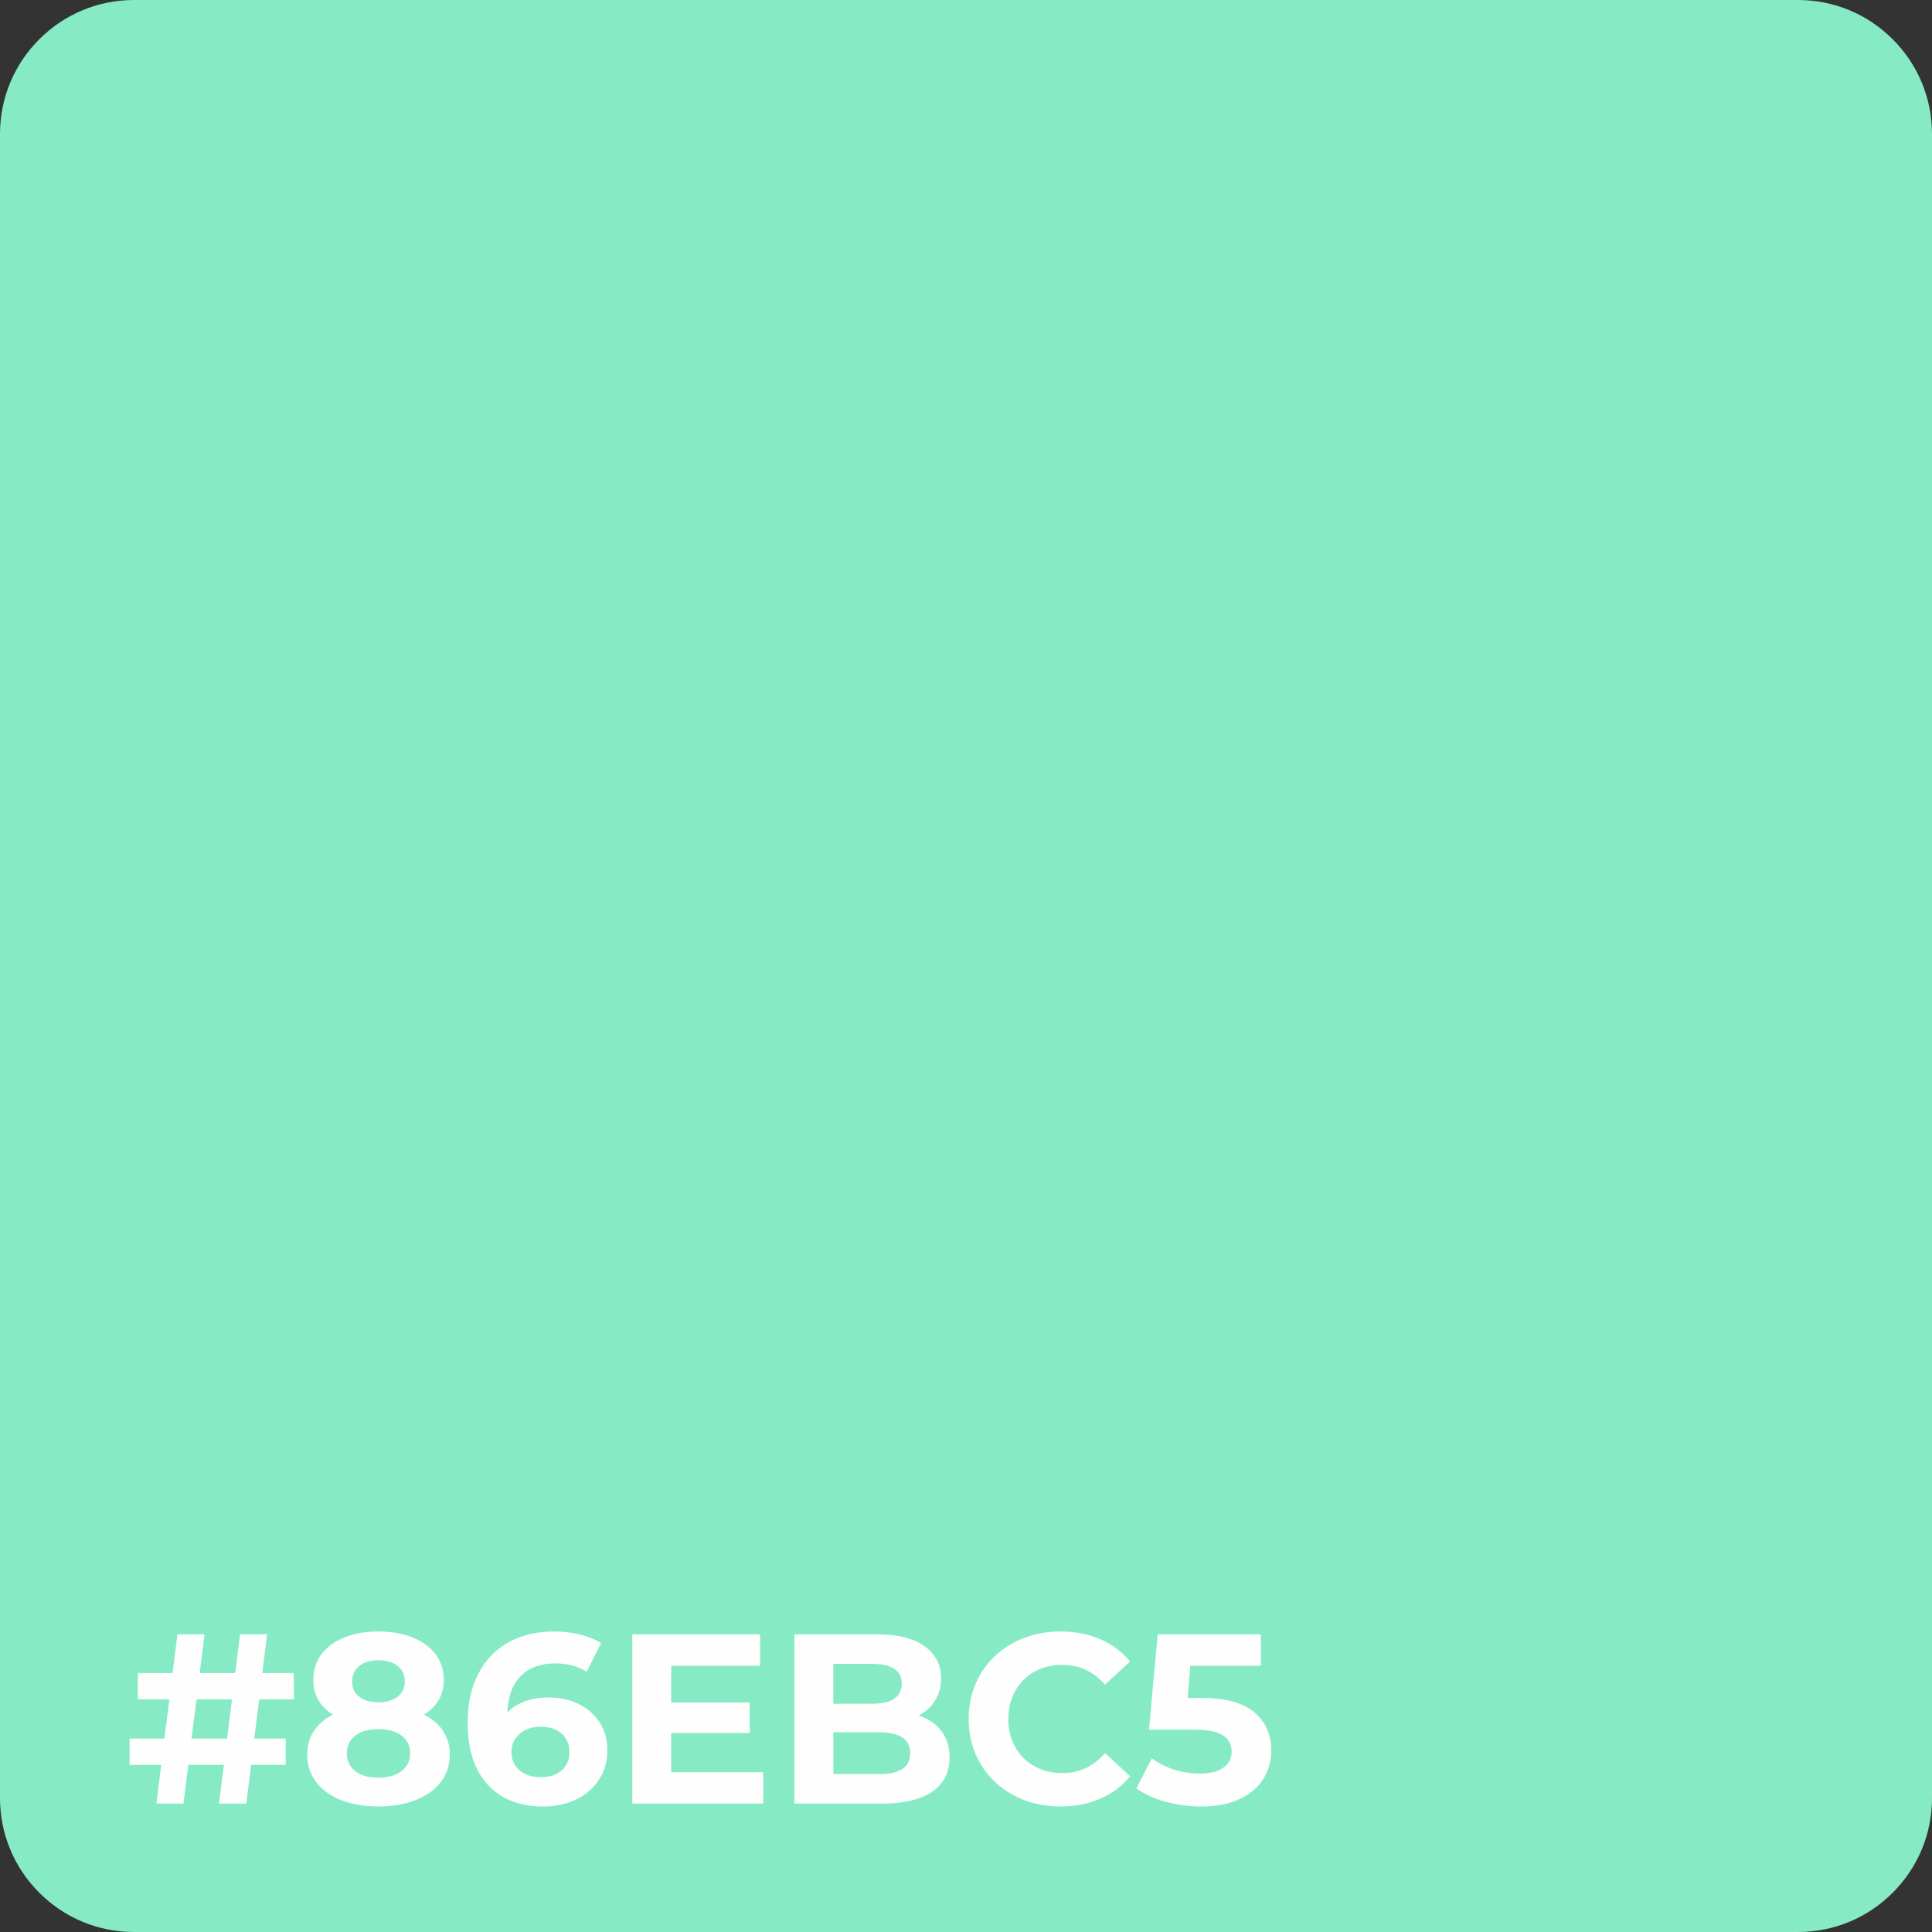
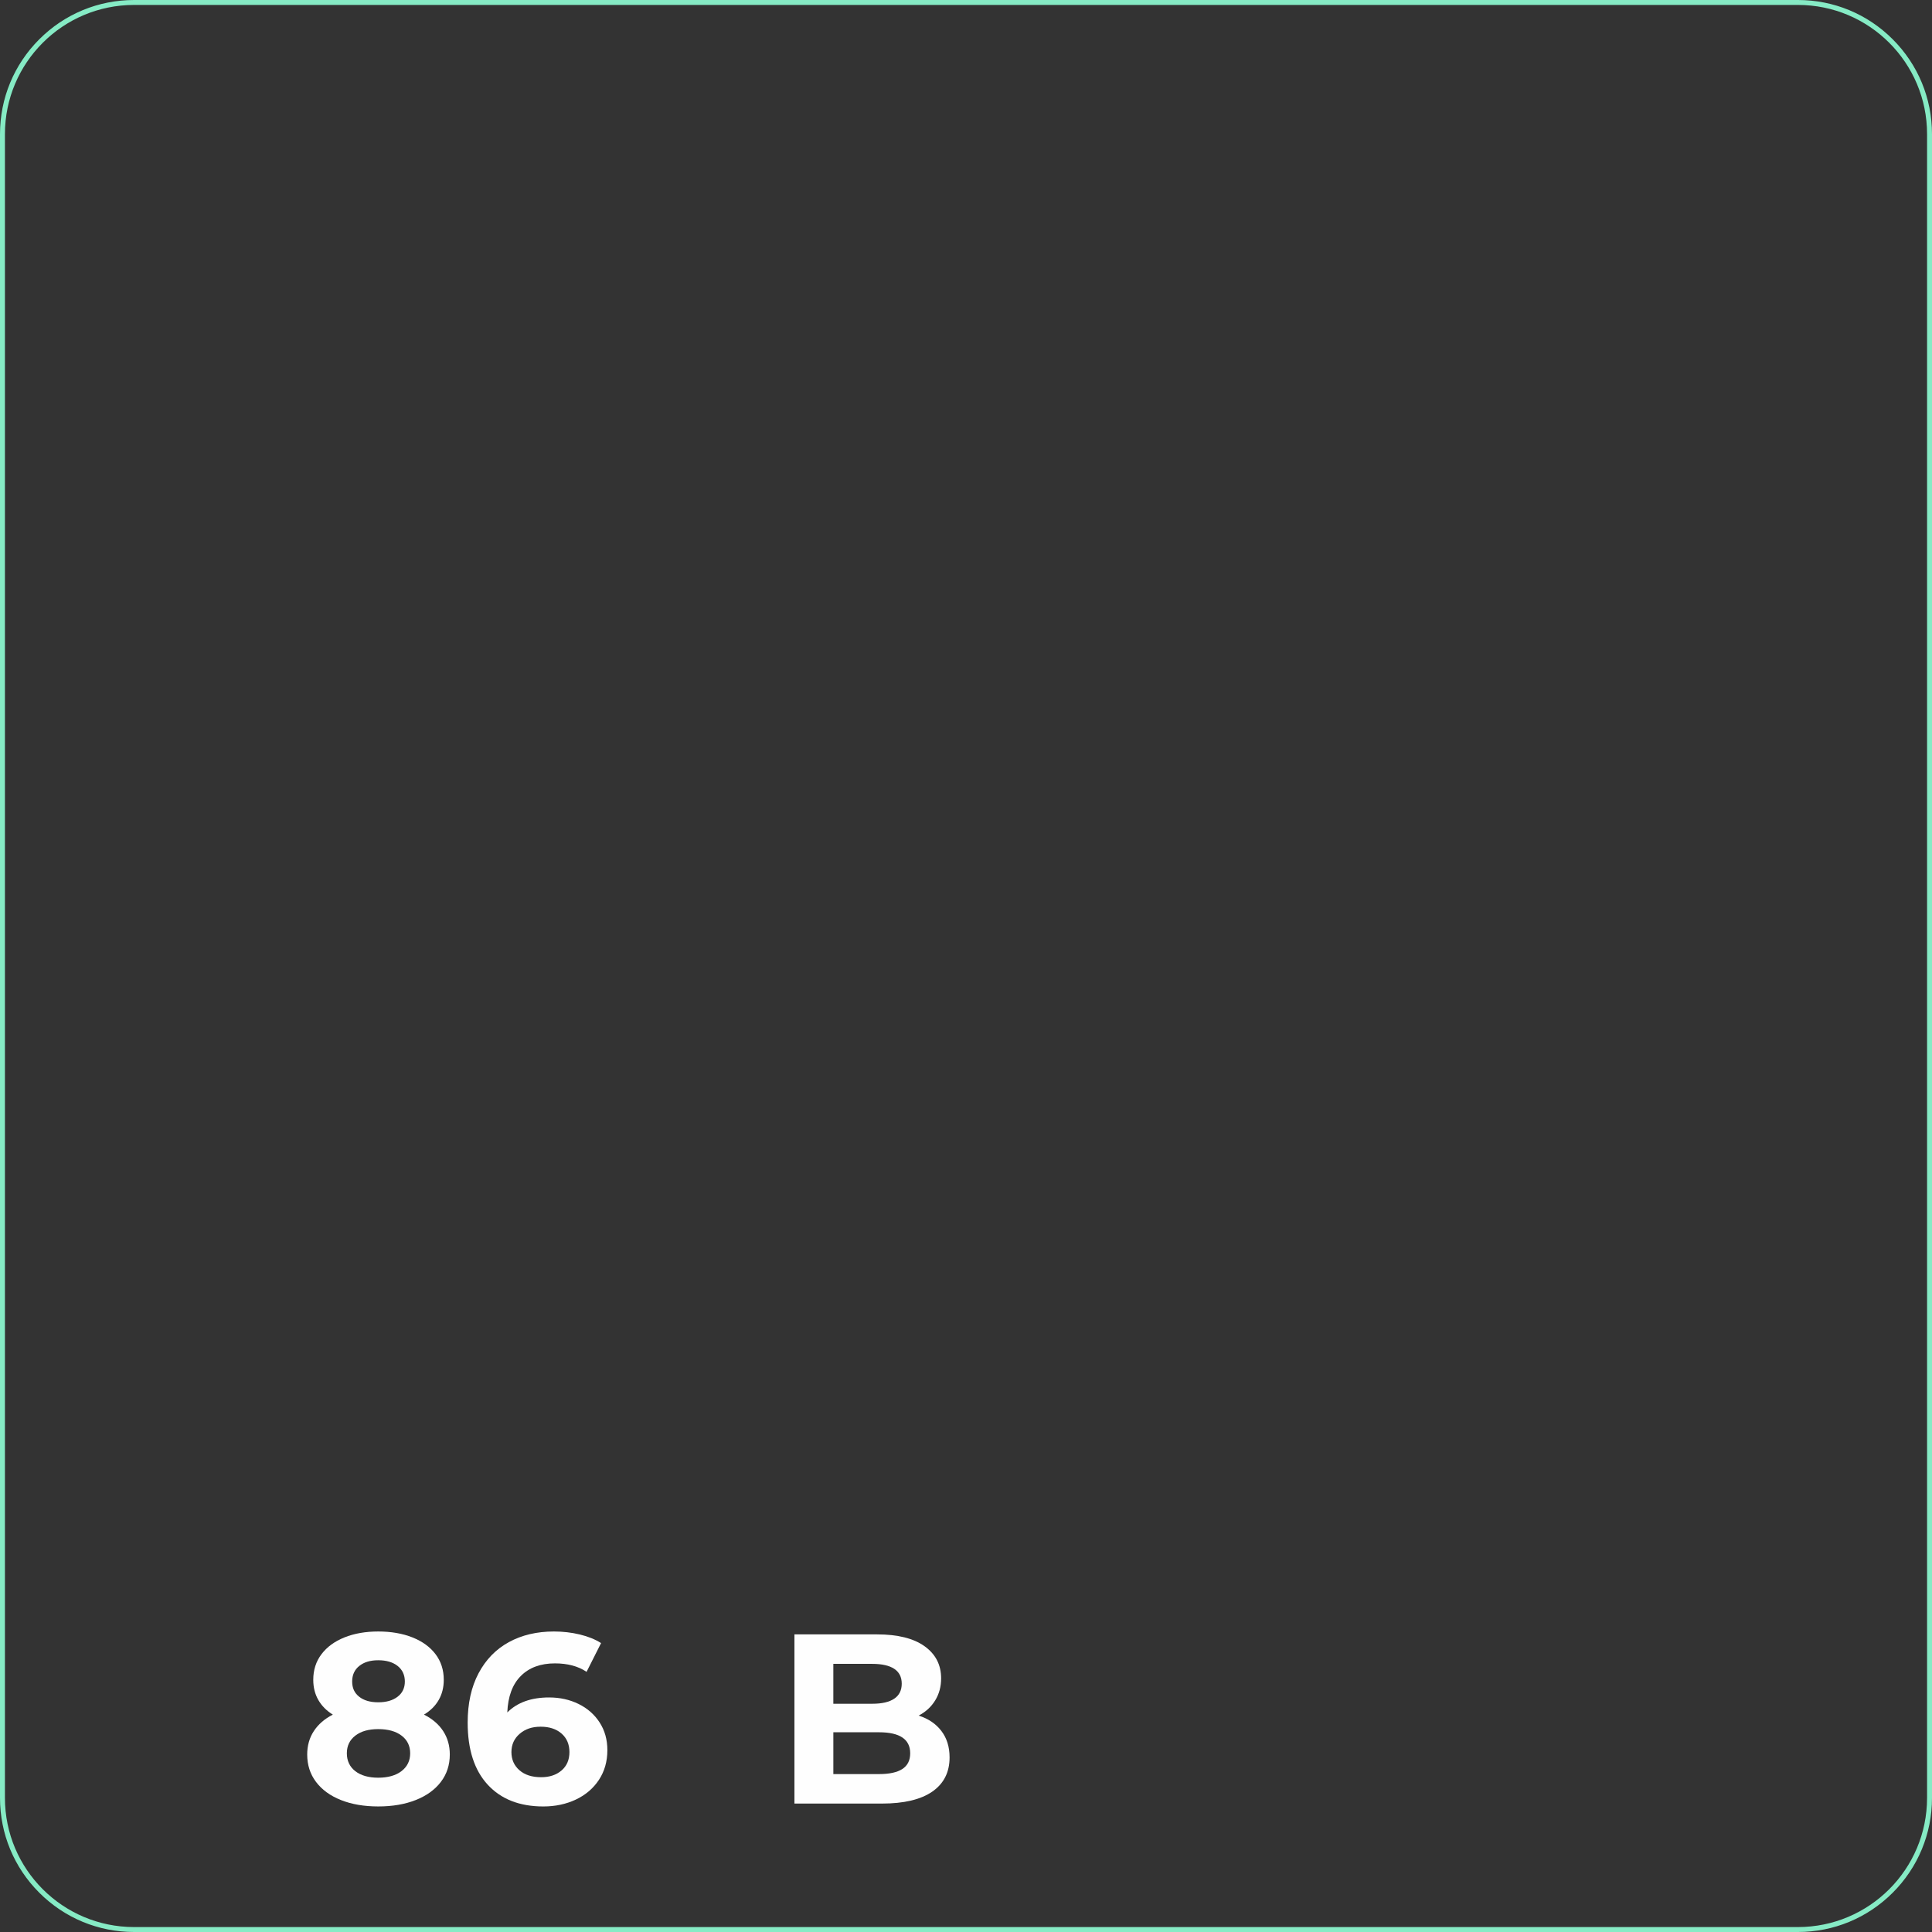
<svg xmlns="http://www.w3.org/2000/svg" id="Layer_2" width="1566" height="1566" viewBox="0 0 1566 1566">
  <rect x="0" y="0" width="1566" height="1566" fill="#333333" stroke="none" />
  <defs>
    <style>.cls-1{fill:#fefefe;}.cls-1,.cls-2{stroke-width:0px;}.cls-2{fill:#86ebc5;}</style>
  </defs>
  <g id="Layer_1-2">
-     <path class="cls-2" d="M108.71,2h1348.58c58.9,0,106.71,47.82,106.71,106.71v1348.58c0,58.9-47.82,106.71-106.71,106.71H108.71c-58.9,0-106.71-47.82-106.71-106.71V108.71C2,49.82,49.82,2,108.71,2Z" />
    <path class="cls-2" d="M1457.29,4c57.83,0,104.71,46.88,104.71,104.71v1348.58c0,57.83-46.88,104.71-104.71,104.71H108.71c-57.83,0-104.71-46.88-104.71-104.71V108.71C4,50.88,50.88,4,108.71,4h1348.58M1457.29,0H108.71c-29.04,0-56.34,11.31-76.87,31.84C11.31,52.37,0,79.67,0,108.71v1348.58c0,29.04,11.31,56.34,31.84,76.87,20.53,20.53,47.83,31.84,76.87,31.84h1348.58c29.04,0,56.34-11.31,76.87-31.84s31.84-47.83,31.84-76.87V108.71c0-29.04-11.31-56.34-31.84-76.87-20.53-20.53-47.83-31.84-76.87-31.84h0Z" />
-     <path class="cls-1" d="M206.12,1409.2h25.47v21.35h-28.01l-3.92,31.34h-22.14l3.92-31.34h-28.8l-3.92,31.34h-21.94l3.92-31.34h-25.66v-21.35h28.21l4.11-31.74h-25.66v-21.35h28.21l3.92-31.34h21.94l-3.92,31.34h28.8l3.92-31.34h21.94l-3.92,31.34h25.47l.2,21.35h-28.21l-3.92,31.74ZM183.98,1409.2l4.11-31.74h-28.8l-4.11,31.74h28.8Z" />
    <path class="cls-1" d="M359.2,1403.12c3.59,5.49,5.39,11.82,5.39,19,0,8.49-2.42,15.9-7.25,22.23-4.83,6.34-11.62,11.23-20.37,14.69-8.75,3.46-18.87,5.19-30.36,5.19s-21.58-1.73-30.27-5.19c-8.69-3.46-15.41-8.36-20.18-14.69-4.77-6.33-7.15-13.74-7.15-22.23,0-7.18,1.79-13.52,5.39-19,3.59-5.48,8.72-9.92,15.38-13.32-5.09-3.13-9.01-7.08-11.75-11.85-2.74-4.77-4.11-10.22-4.11-16.36,0-7.96,2.22-14.89,6.66-20.76,4.44-5.88,10.64-10.41,18.61-13.61,7.96-3.2,17.11-4.8,27.42-4.8s19.69,1.6,27.72,4.8c8.03,3.2,14.27,7.74,18.71,13.61,4.44,5.88,6.66,12.8,6.66,20.76,0,6.14-1.37,11.59-4.11,16.36-2.74,4.77-6.73,8.72-11.95,11.85,6.79,3.4,11.98,7.84,15.57,13.32ZM325.51,1435.54c4.63-3.59,6.96-8.39,6.96-14.4s-2.32-10.77-6.96-14.3c-4.64-3.53-10.94-5.29-18.9-5.29s-14.04,1.76-18.61,5.29c-4.57,3.53-6.86,8.29-6.86,14.3s2.28,10.97,6.86,14.5c4.57,3.53,10.77,5.29,18.61,5.29s14.27-1.79,18.9-5.39ZM291.23,1350.33c-3.85,3.07-5.78,7.28-5.78,12.63s1.89,9.34,5.68,12.34c3.79,3.01,8.94,4.51,15.48,4.51s11.75-1.5,15.67-4.51c3.92-3,5.88-7.12,5.88-12.34s-1.96-9.56-5.88-12.63c-3.92-3.07-9.14-4.6-15.67-4.6s-11.53,1.54-15.38,4.6Z" />
    <path class="cls-1" d="M469,1381.18c7.18,3.53,12.86,8.52,17.04,14.99,4.18,6.46,6.27,13.94,6.27,22.43,0,9.14-2.29,17.17-6.86,24.1-4.57,6.92-10.81,12.24-18.71,15.96-7.9,3.72-16.68,5.58-26.35,5.58-19.2,0-34.22-5.88-45.06-17.63-10.84-11.75-16.26-28.53-16.26-50.34,0-15.54,2.94-28.86,8.82-39.96,5.88-11.1,14.07-19.52,24.58-25.27,10.51-5.75,22.69-8.62,36.53-8.62,7.31,0,14.33.82,21.06,2.45,6.73,1.63,12.44,3.95,17.14,6.95l-11.75,23.31c-6.79-4.57-15.35-6.86-25.66-6.86-11.62,0-20.83,3.4-27.62,10.19-6.79,6.79-10.45,16.65-10.97,29.58,8.1-8.1,19.39-12.15,33.89-12.15,8.75,0,16.71,1.76,23.9,5.29ZM455.19,1435.05c4.24-3.65,6.37-8.62,6.37-14.89s-2.12-11.26-6.37-14.99c-4.25-3.72-9.89-5.58-16.95-5.58s-12.6,1.93-17.04,5.78c-4.44,3.85-6.66,8.79-6.66,14.79s2.16,10.91,6.46,14.69c4.31,3.79,10.19,5.68,17.63,5.68,6.79,0,12.31-1.83,16.55-5.49Z" />
-     <path class="cls-1" d="M618.66,1436.43v25.47h-106.17v-137.13h103.63v25.47h-72.09v29.78h63.67v24.68h-63.67v31.74h74.64Z" />
    <path class="cls-1" d="M763.03,1403.03c4.44,5.81,6.66,12.96,6.66,21.45,0,12.02-4.67,21.25-14.01,27.72-9.34,6.46-22.95,9.7-40.84,9.7h-70.91v-137.13h67c16.71,0,29.55,3.2,38.49,9.6,8.94,6.4,13.42,15.08,13.42,26.05,0,6.66-1.6,12.6-4.8,17.83-3.2,5.22-7.67,9.34-13.42,12.34,7.84,2.48,13.97,6.63,18.41,12.44ZM675.47,1348.67v32.32h31.54c7.84,0,13.78-1.37,17.83-4.11,4.05-2.74,6.07-6.79,6.07-12.15s-2.03-9.37-6.07-12.05c-4.05-2.67-9.99-4.02-17.83-4.02h-31.54ZM731.4,1433.88c4.24-2.74,6.37-6.99,6.37-12.73,0-11.36-8.42-17.04-25.27-17.04h-37.02v33.89h37.02c8.36,0,14.66-1.37,18.9-4.11Z" />
-     <path class="cls-1" d="M821.51,1455.13c-11.3-6.07-20.18-14.5-26.64-25.27-6.46-10.77-9.7-22.95-9.7-36.53s3.23-25.76,9.7-36.53c6.46-10.77,15.34-19.2,26.64-25.27,11.29-6.07,24-9.11,38.1-9.11,11.88,0,22.63,2.09,32.22,6.27,9.6,4.18,17.66,10.19,24.19,18.02l-20.37,18.81c-9.27-10.71-20.76-16.06-34.48-16.06-8.49,0-16.06,1.86-22.72,5.58-6.66,3.72-11.85,8.91-15.57,15.57-3.72,6.66-5.58,14.24-5.58,22.72s1.86,16.06,5.58,22.72c3.72,6.66,8.91,11.85,15.57,15.57s14.23,5.58,22.72,5.58c13.71,0,25.2-5.42,34.48-16.26l20.37,18.81c-6.53,7.97-14.63,14.04-24.29,18.22-9.67,4.18-20.44,6.27-32.32,6.27-13.98,0-26.61-3.04-37.91-9.11Z" />
-     <path class="cls-1" d="M1016.62,1387.84c9.21,7.71,13.81,18.02,13.81,30.95,0,8.36-2.09,15.97-6.27,22.82-4.18,6.86-10.55,12.34-19.1,16.46-8.55,4.11-19.1,6.17-31.64,6.17-9.67,0-19.17-1.27-28.5-3.82-9.34-2.55-17.27-6.17-23.8-10.87l12.54-24.29c5.22,3.92,11.23,6.95,18.02,9.11,6.79,2.16,13.78,3.23,20.96,3.23,7.96,0,14.23-1.57,18.81-4.7,4.57-3.13,6.86-7.51,6.86-13.12s-2.38-10.32-7.15-13.32c-4.77-3-13.03-4.51-24.78-4.51h-35.06l7.05-77.18h83.65v25.47h-57.2l-2.16,26.05h11.17c19.33,0,33.6,3.85,42.8,11.56Z" />
  </g>
</svg>